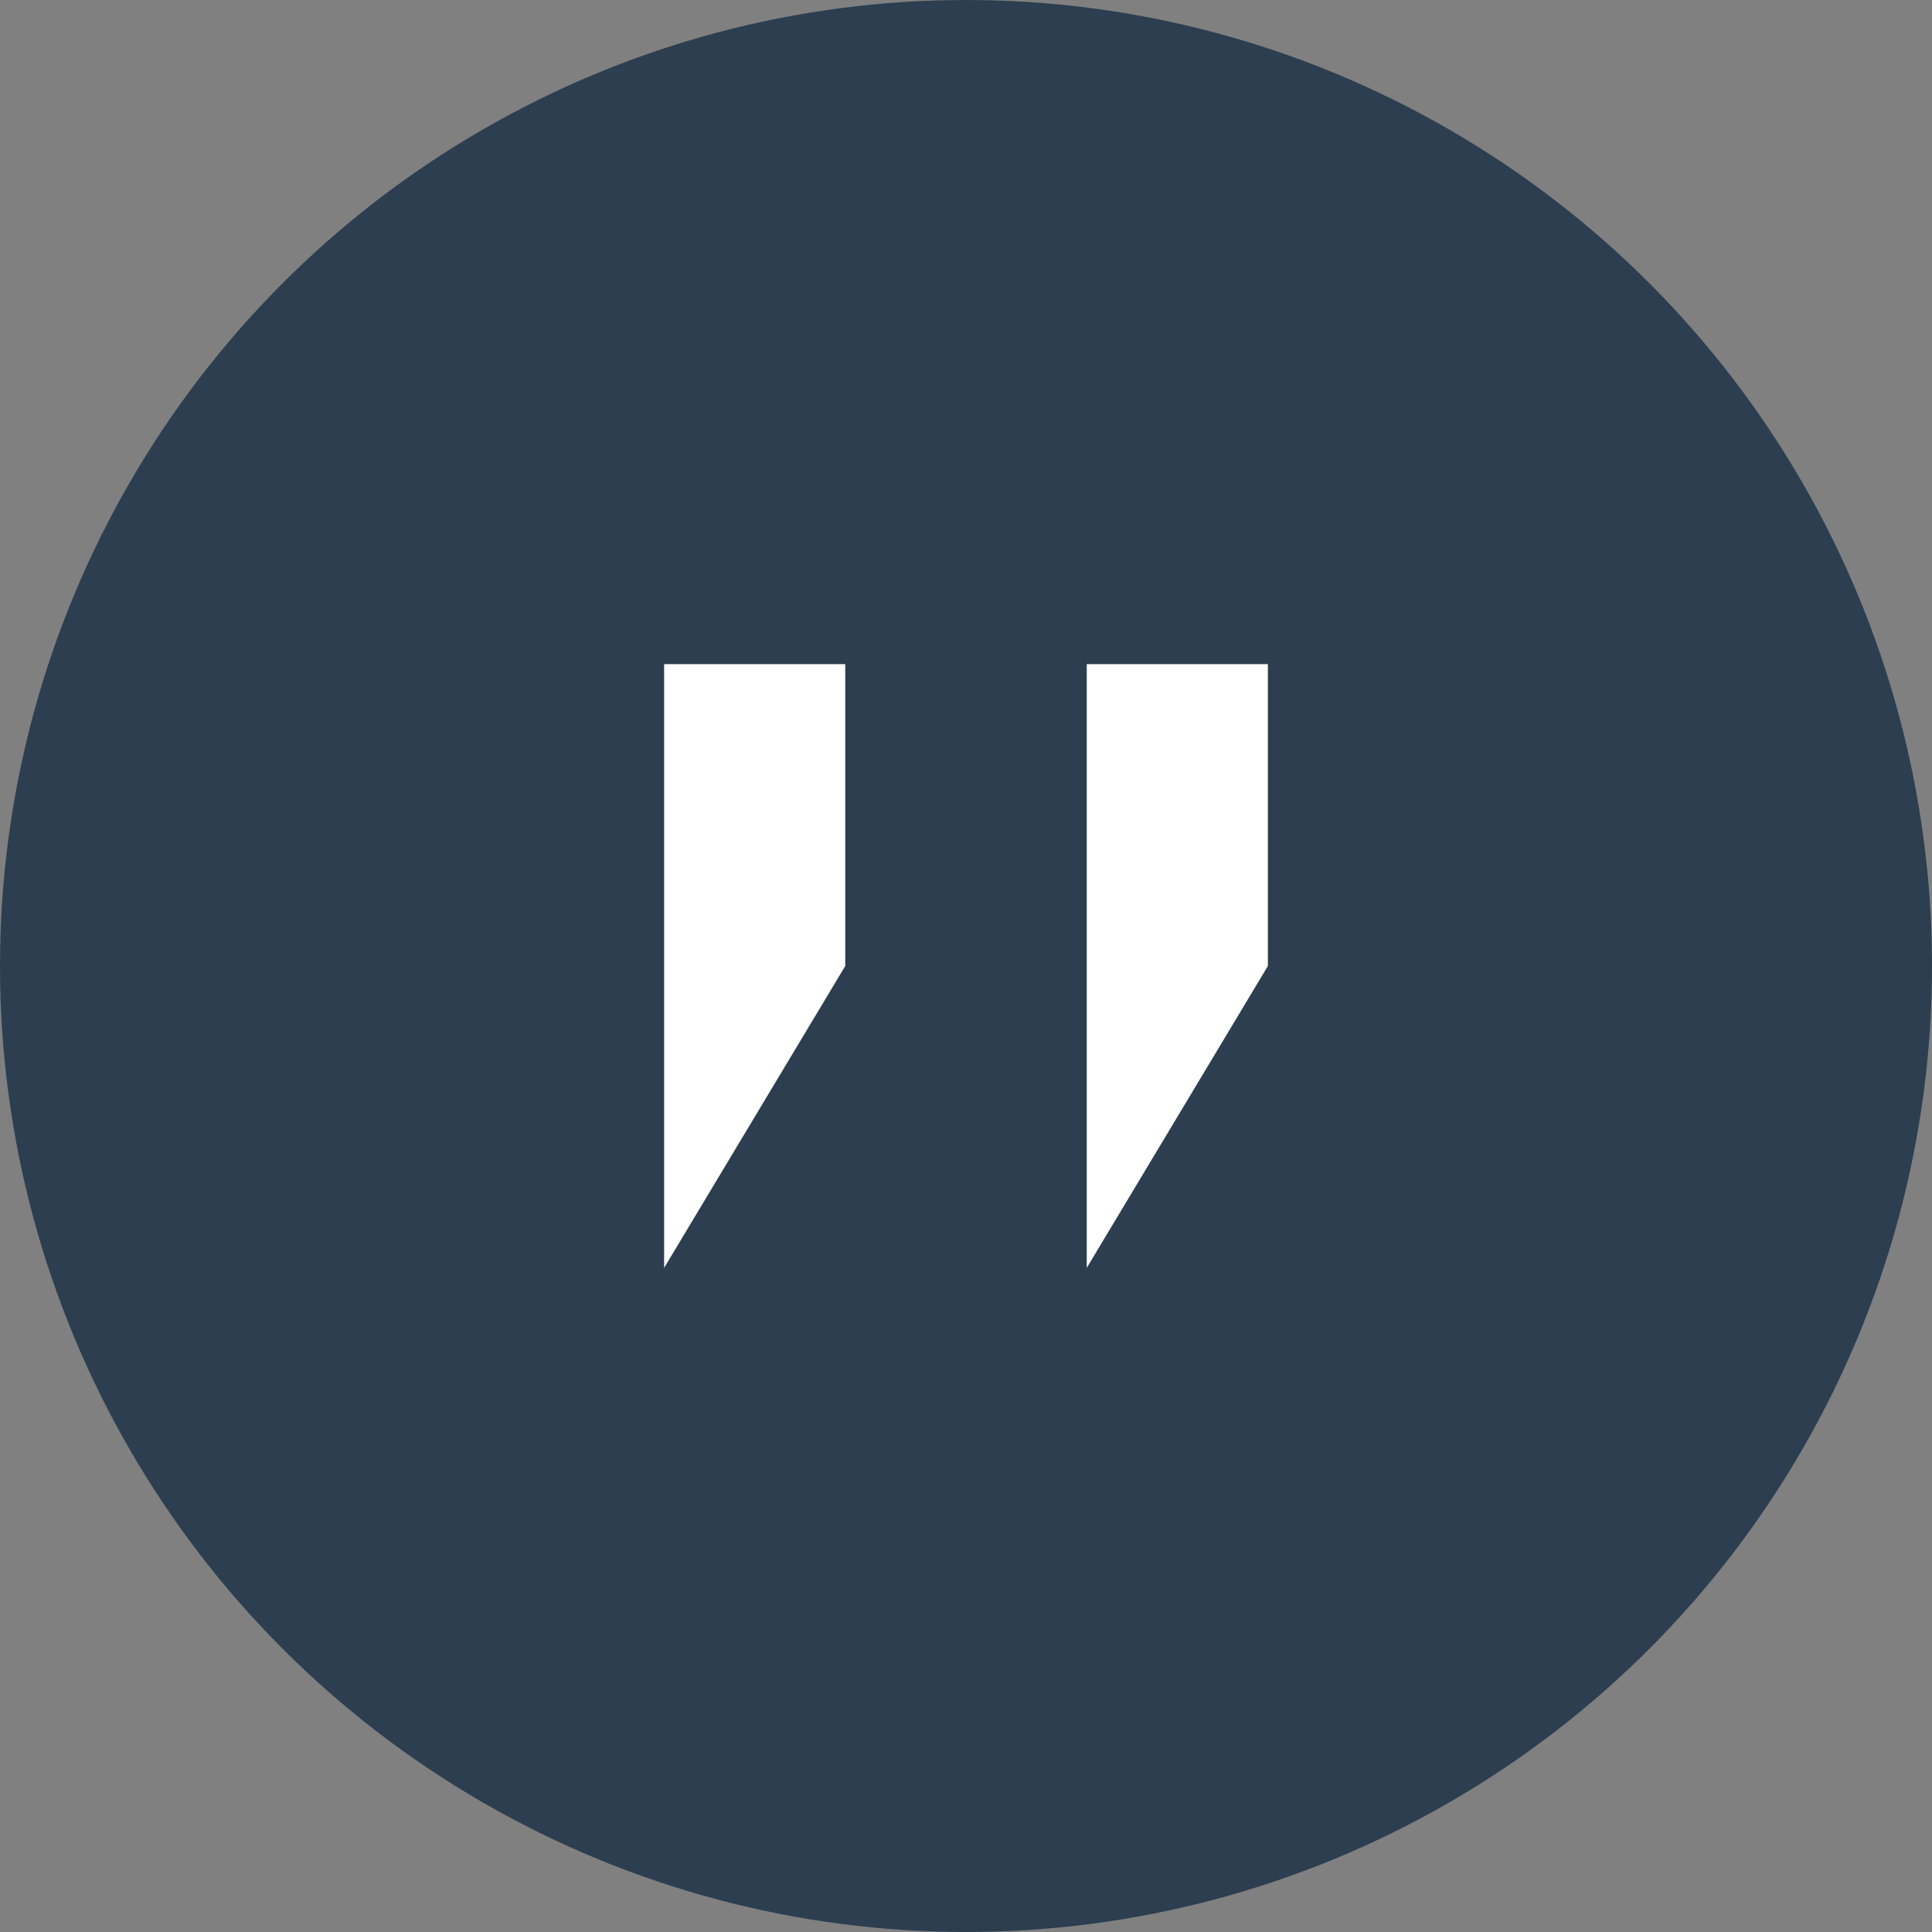
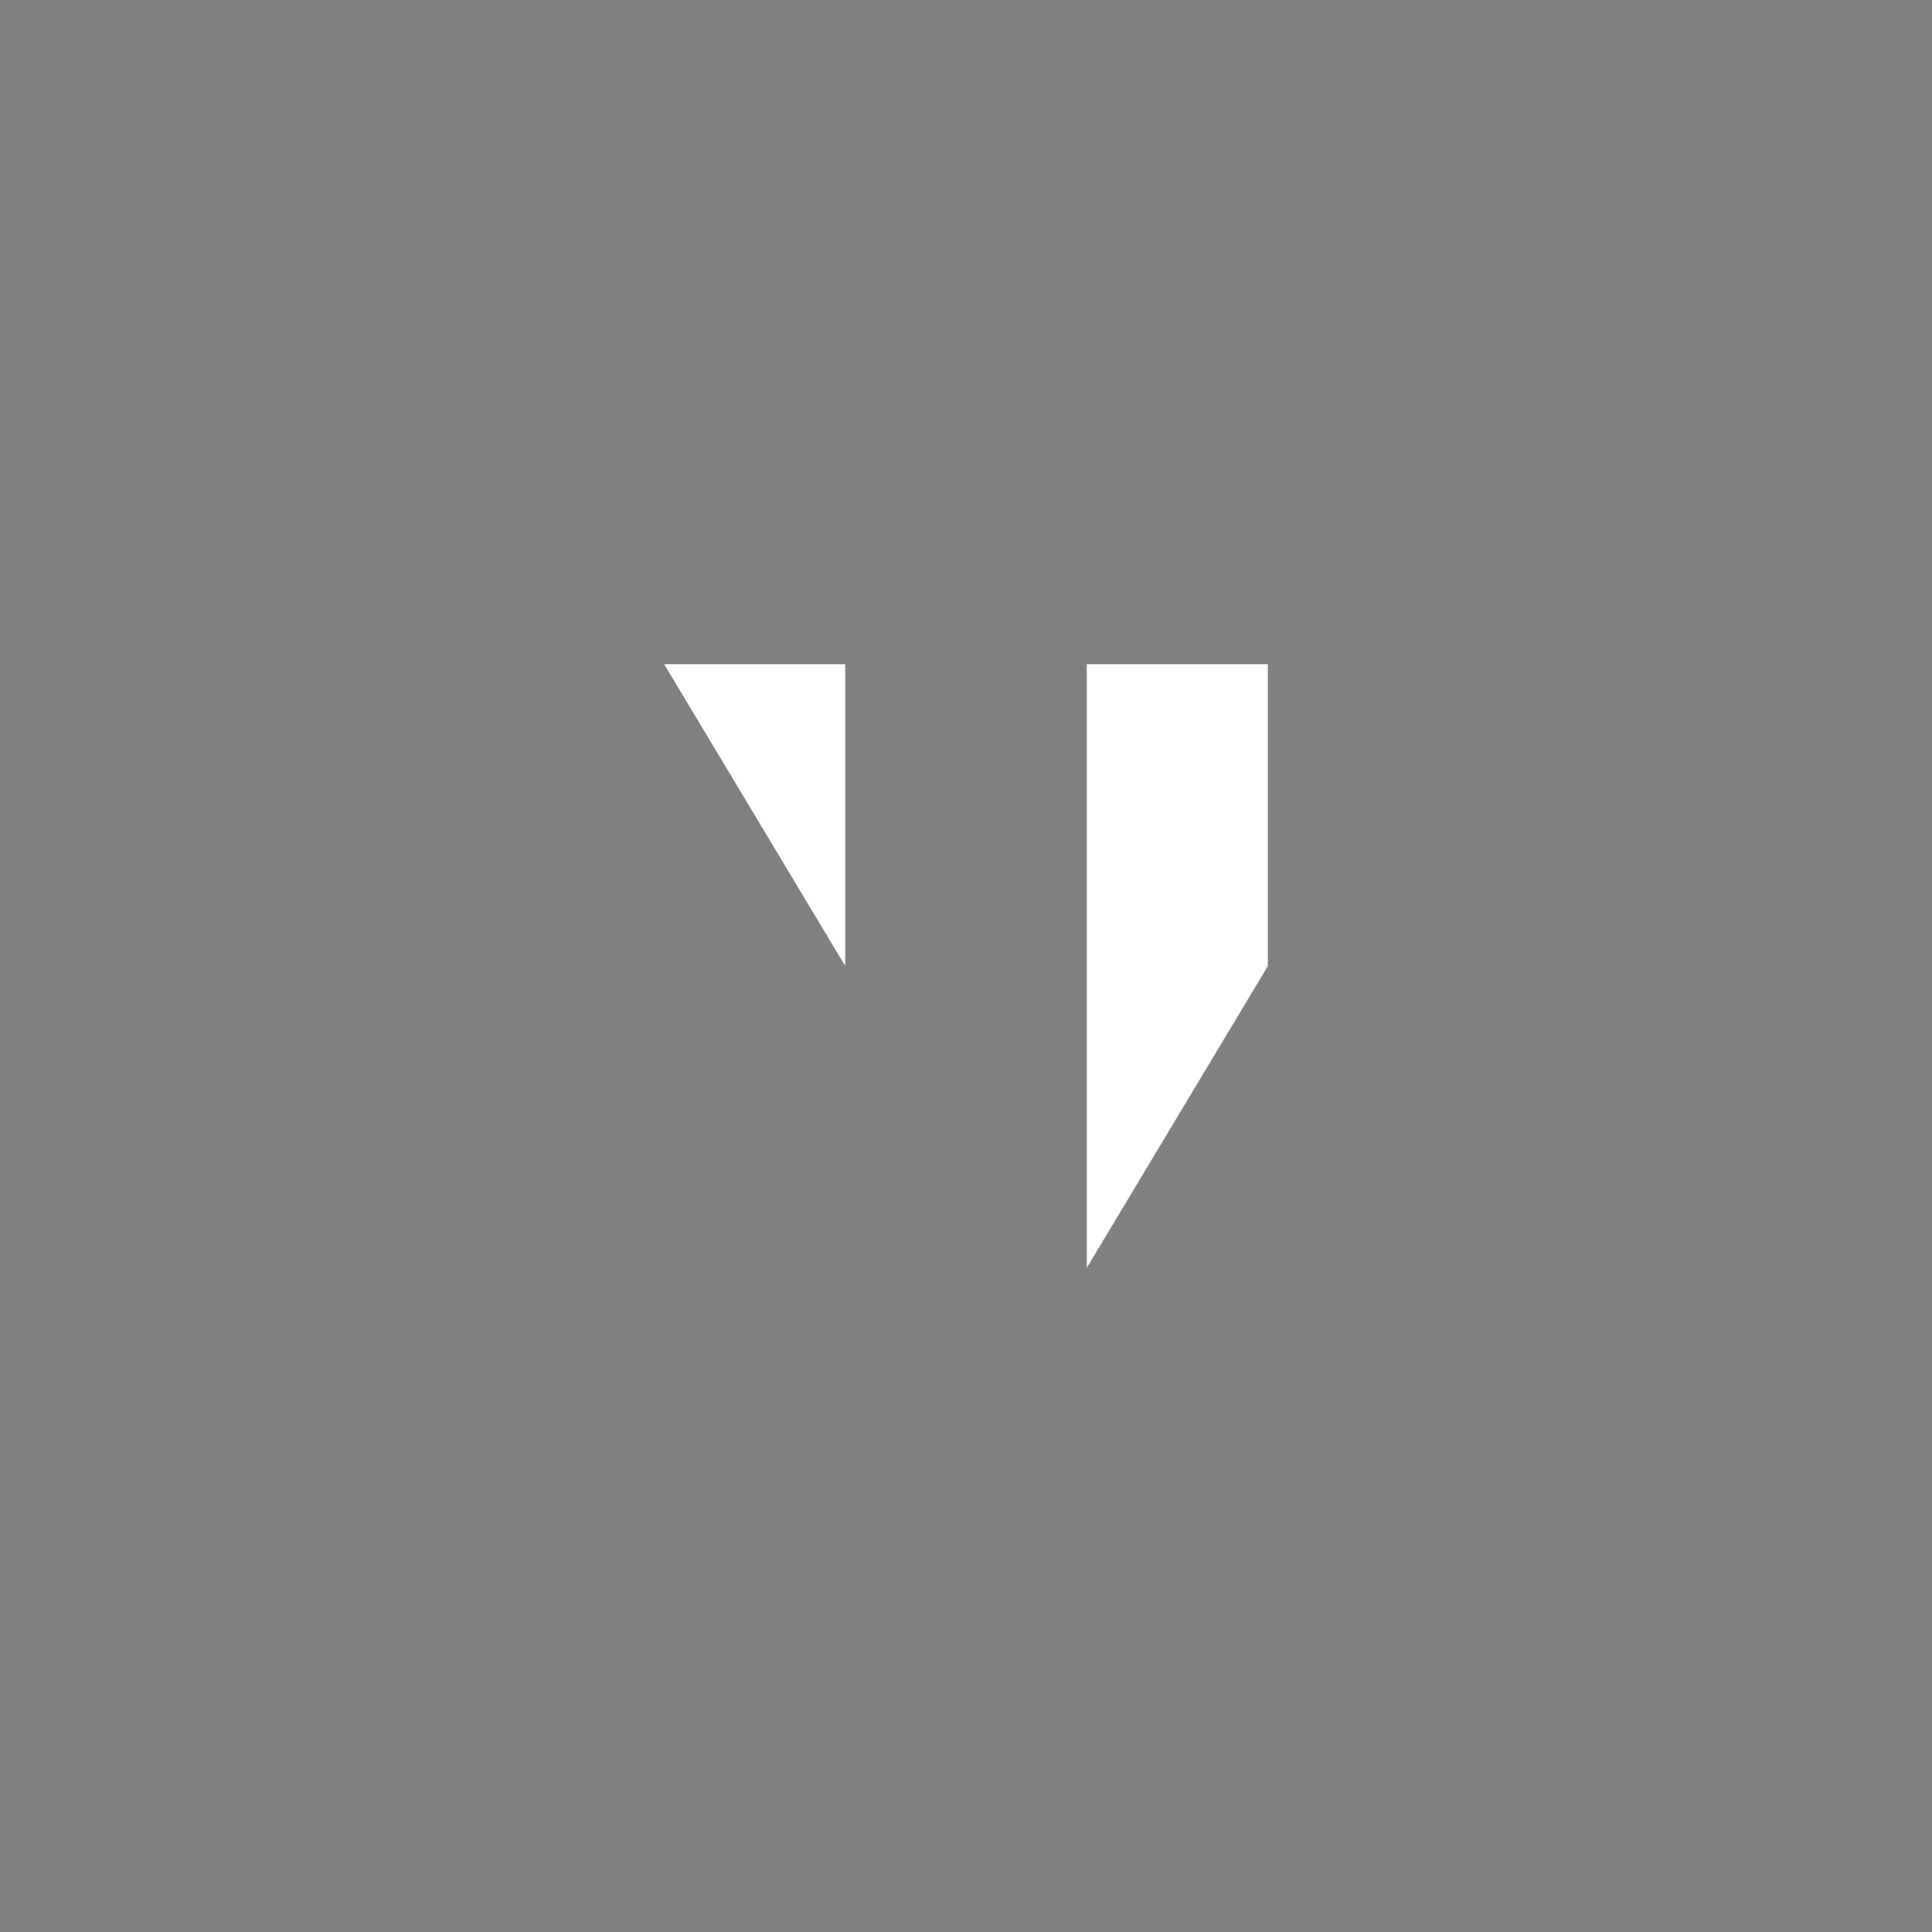
<svg xmlns="http://www.w3.org/2000/svg" viewBox="0 0 32 32" width="32" height="32">
  <rect x="0" y="0" width="32" height="32" fill="#808080" stroke="none" />
-   <circle cx="16" cy="16" r="16" fill="#2c3e50" />
-   <path d="M11,11 L14,11 L14,16 L11,21 Z" fill="white" />
+   <path d="M11,11 L14,11 L14,16 Z" fill="white" />
  <path d="M18,11 L21,11 L21,16 L18,21 Z" fill="white" />
</svg>